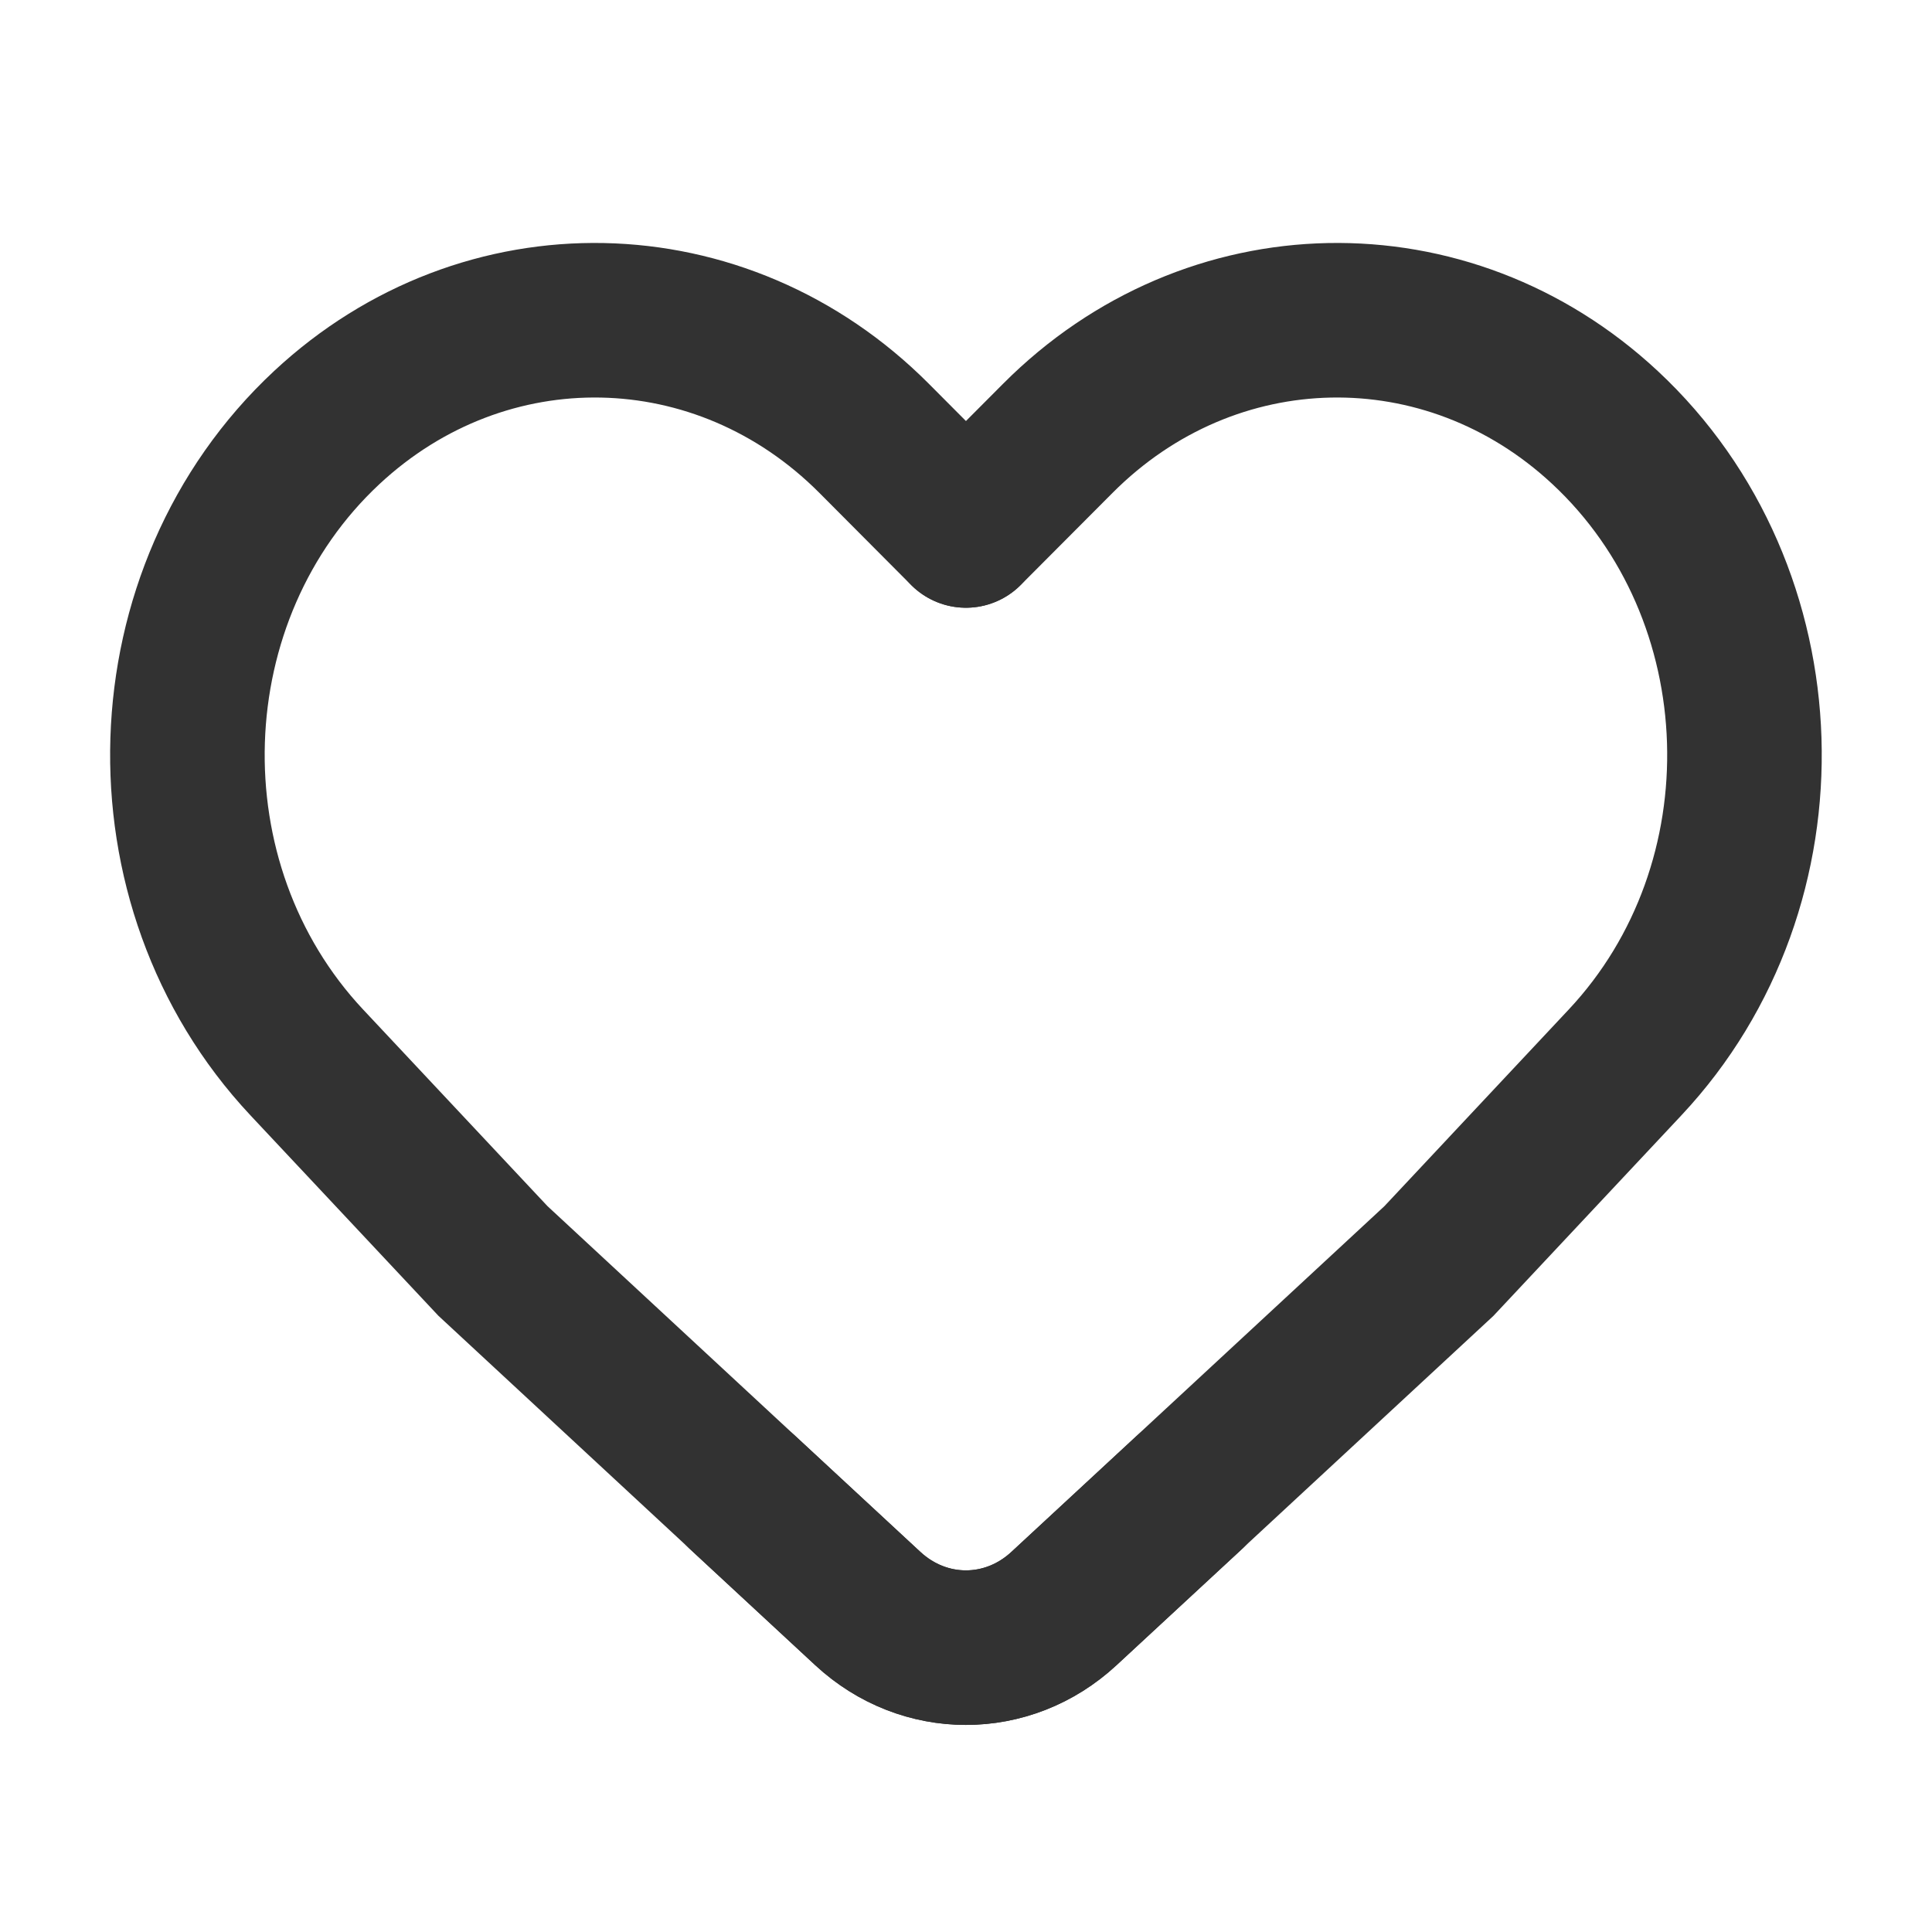
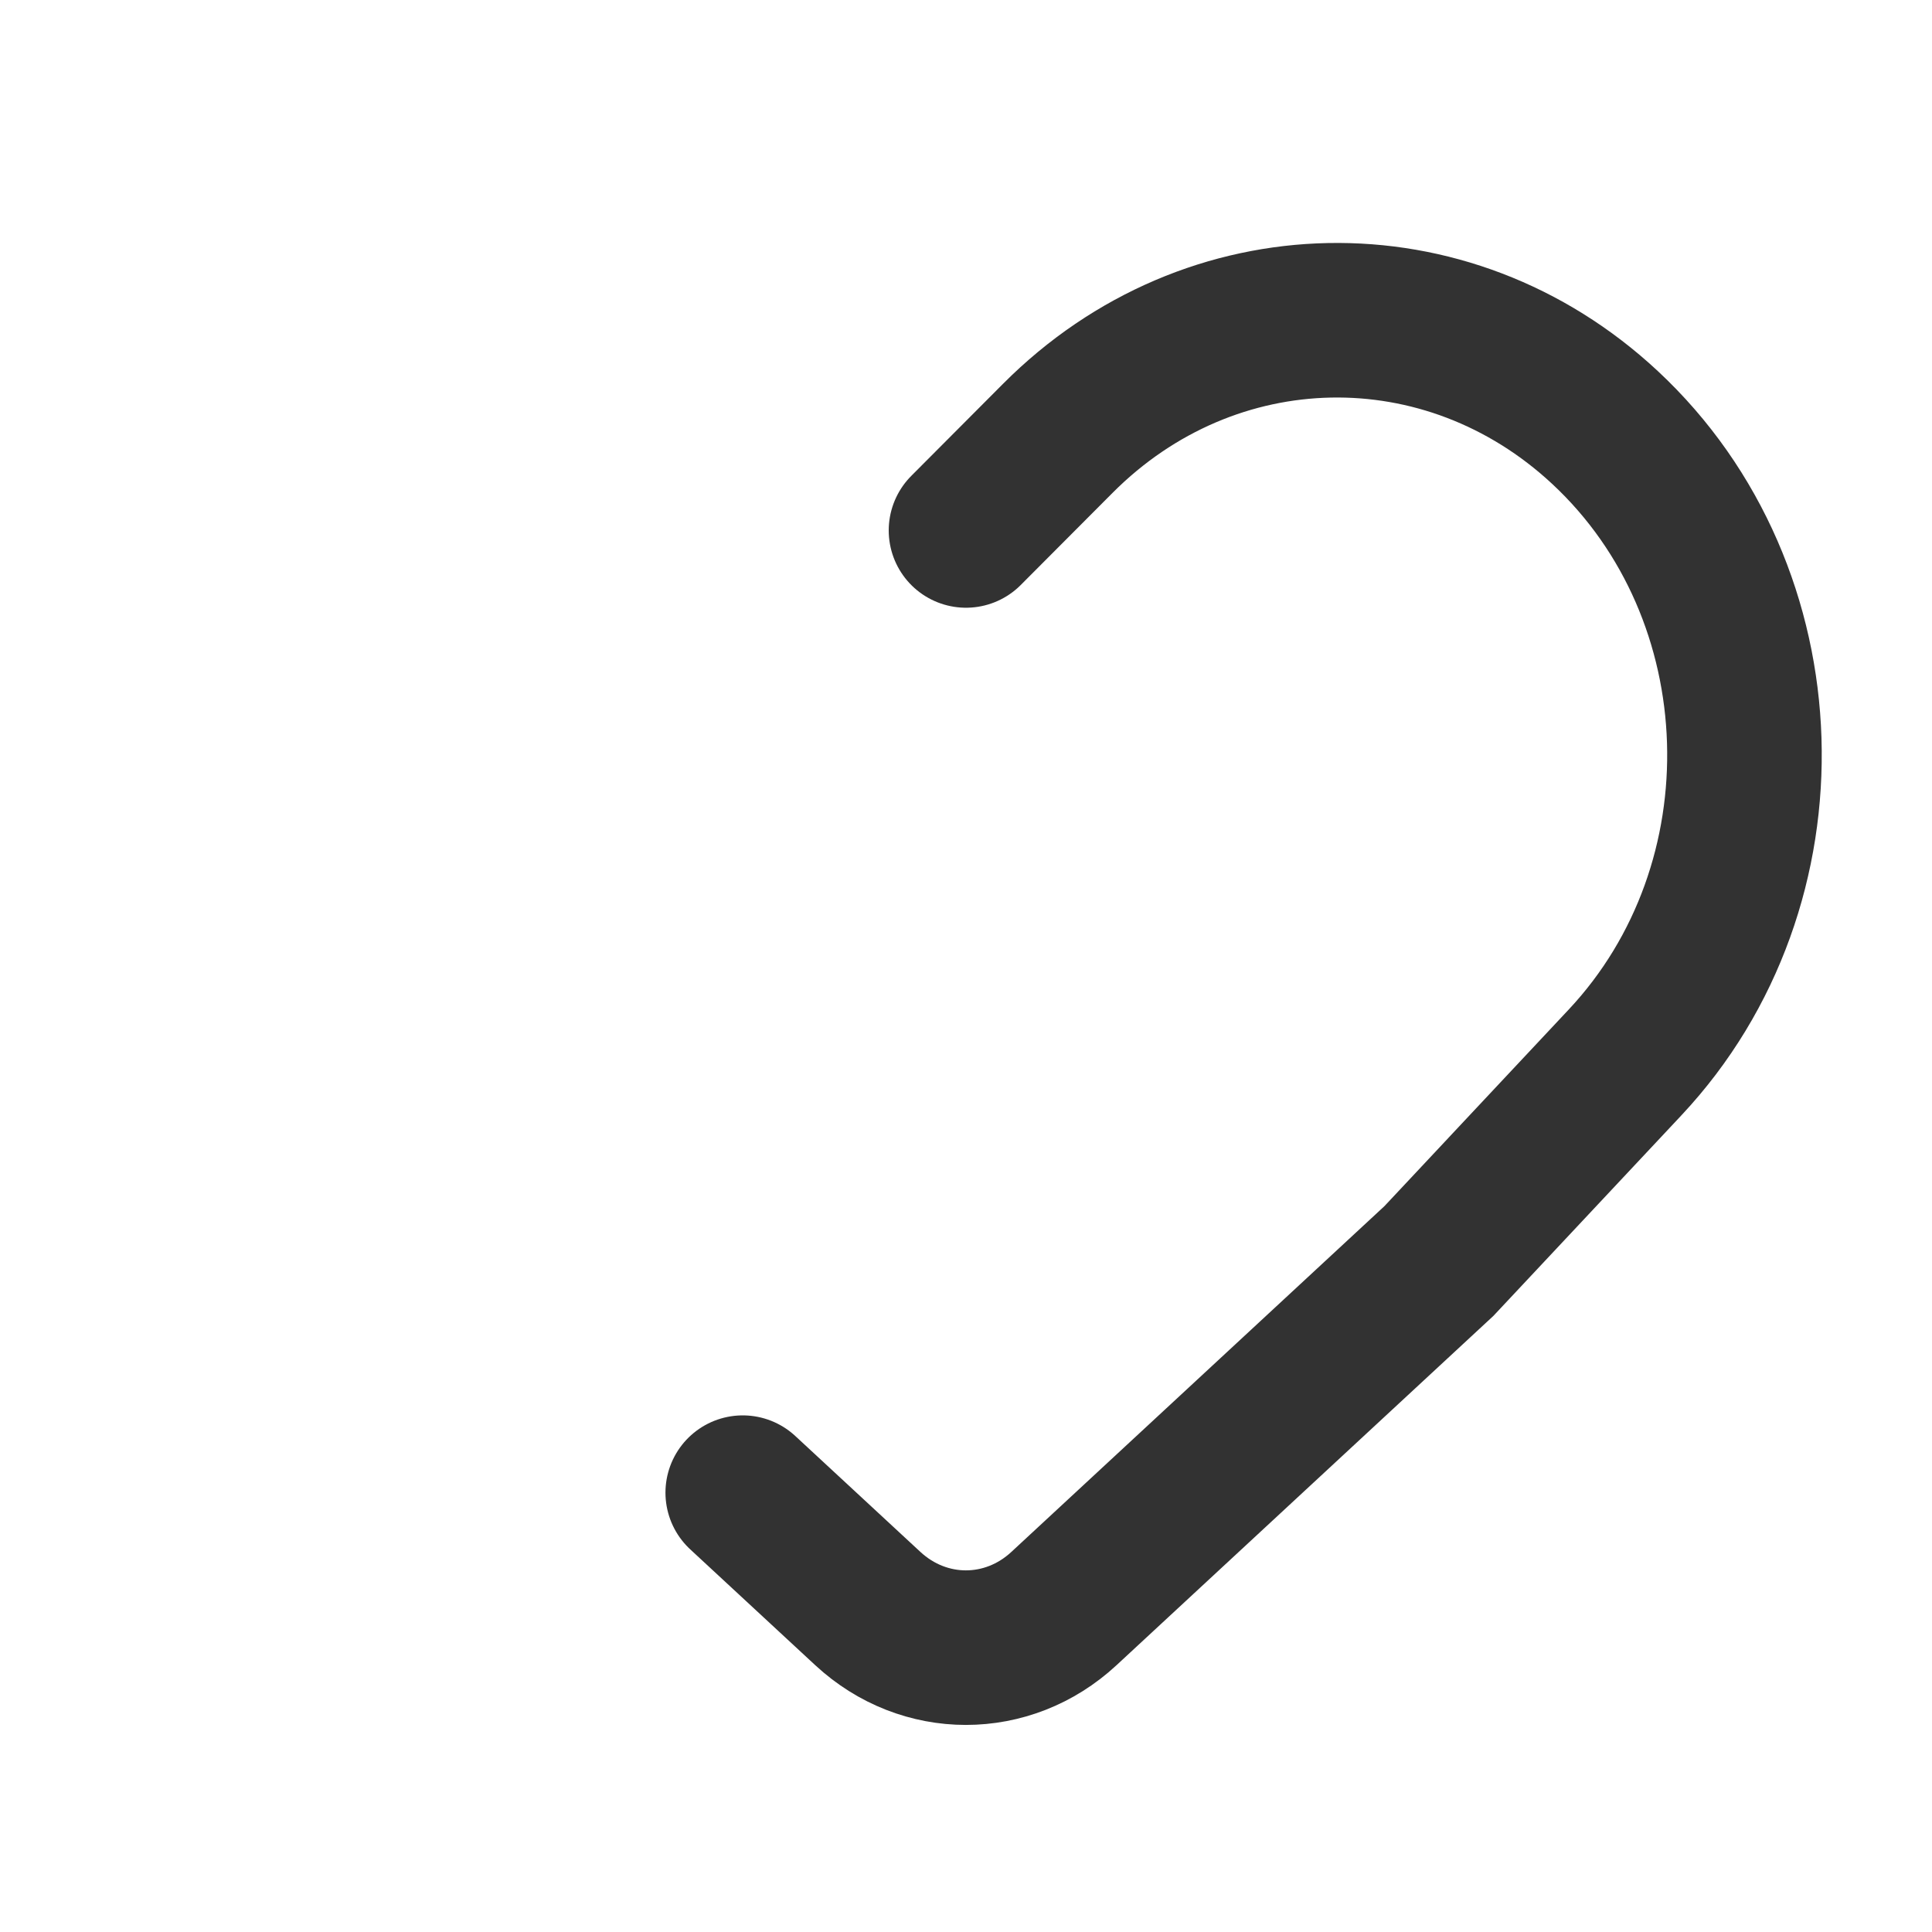
<svg xmlns="http://www.w3.org/2000/svg" width="25" height="25" viewBox="0 0 25 25" fill="none">
  <path d="M12.5 6.864L13.688 5.672C15.663 3.689 18.726 3.629 20.769 5.532V5.532C23.068 7.674 23.187 11.445 21.029 13.747L18.619 16.318L13.767 20.815C13.04 21.489 11.958 21.489 11.23 20.815L9.611 19.315" stroke="#323232" stroke-width="2" stroke-linecap="round" />
-   <path d="M12.498 6.864L11.311 5.672C9.335 3.689 6.272 3.629 4.229 5.532V5.532C1.931 7.674 1.811 11.444 3.969 13.747L6.379 16.317L11.23 20.815C11.958 21.489 13.039 21.489 13.767 20.815L15.388 19.315" stroke="#323232" stroke-width="2" stroke-linecap="round" />
</svg>